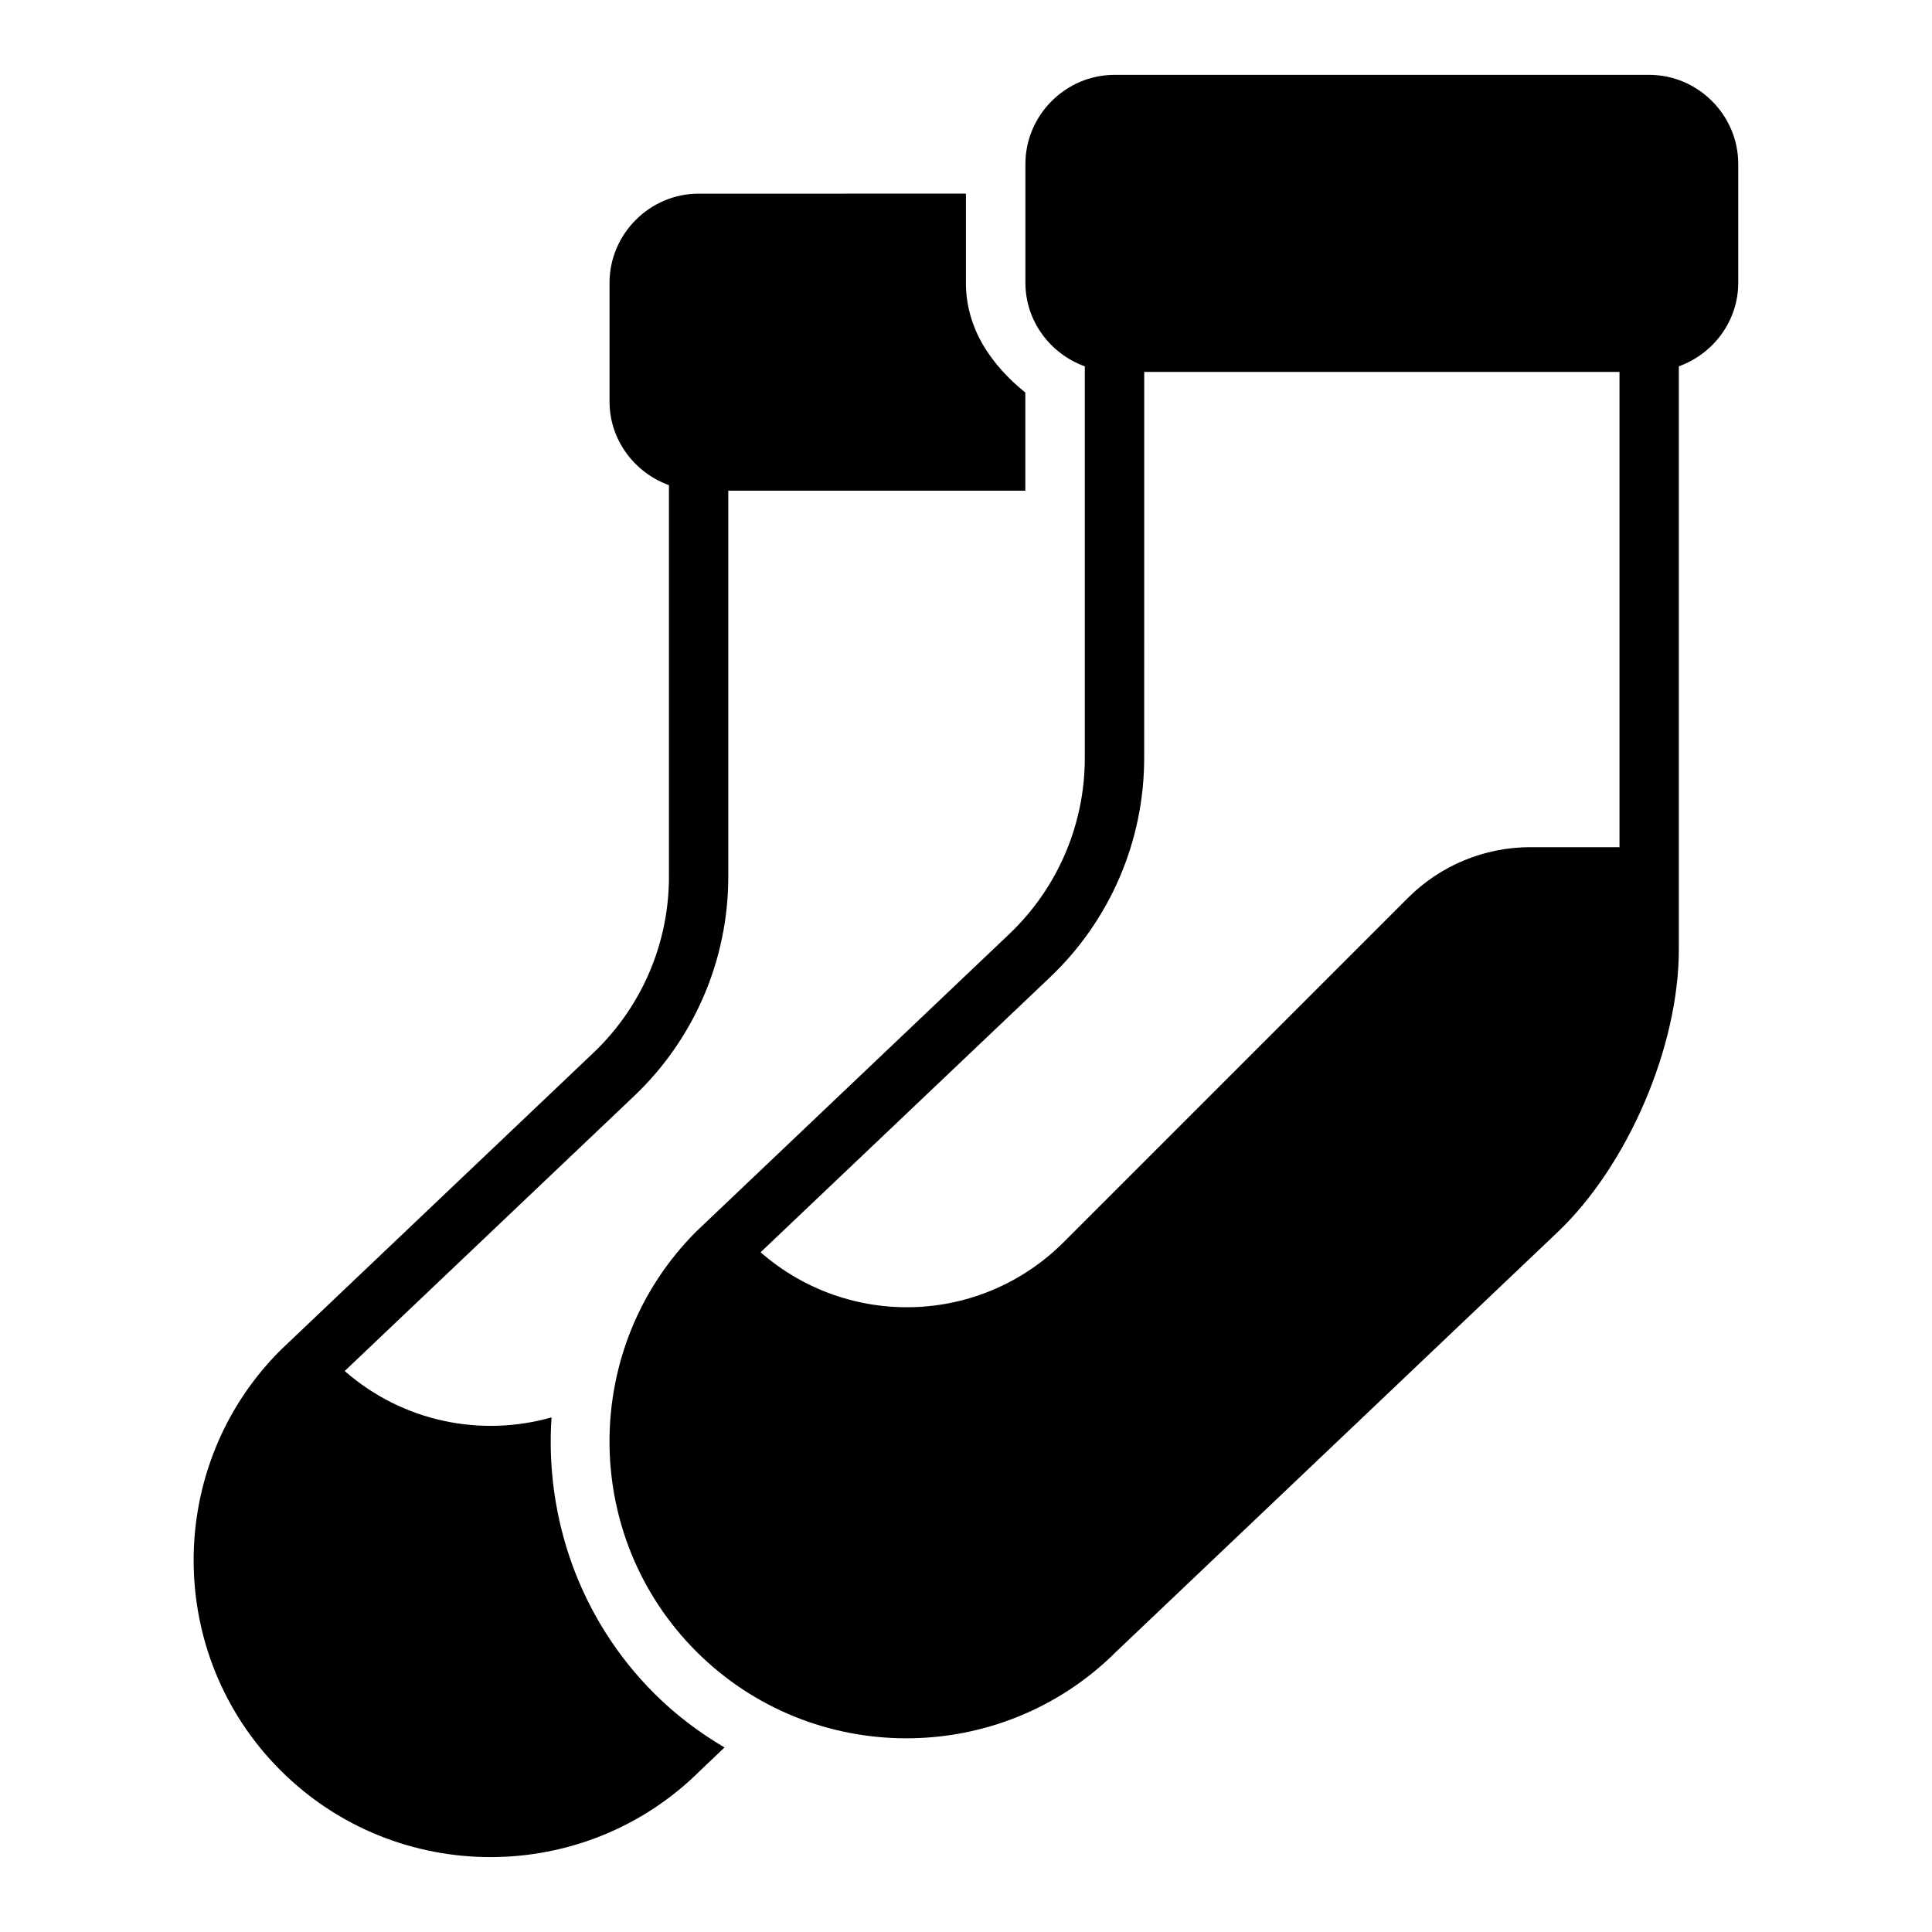
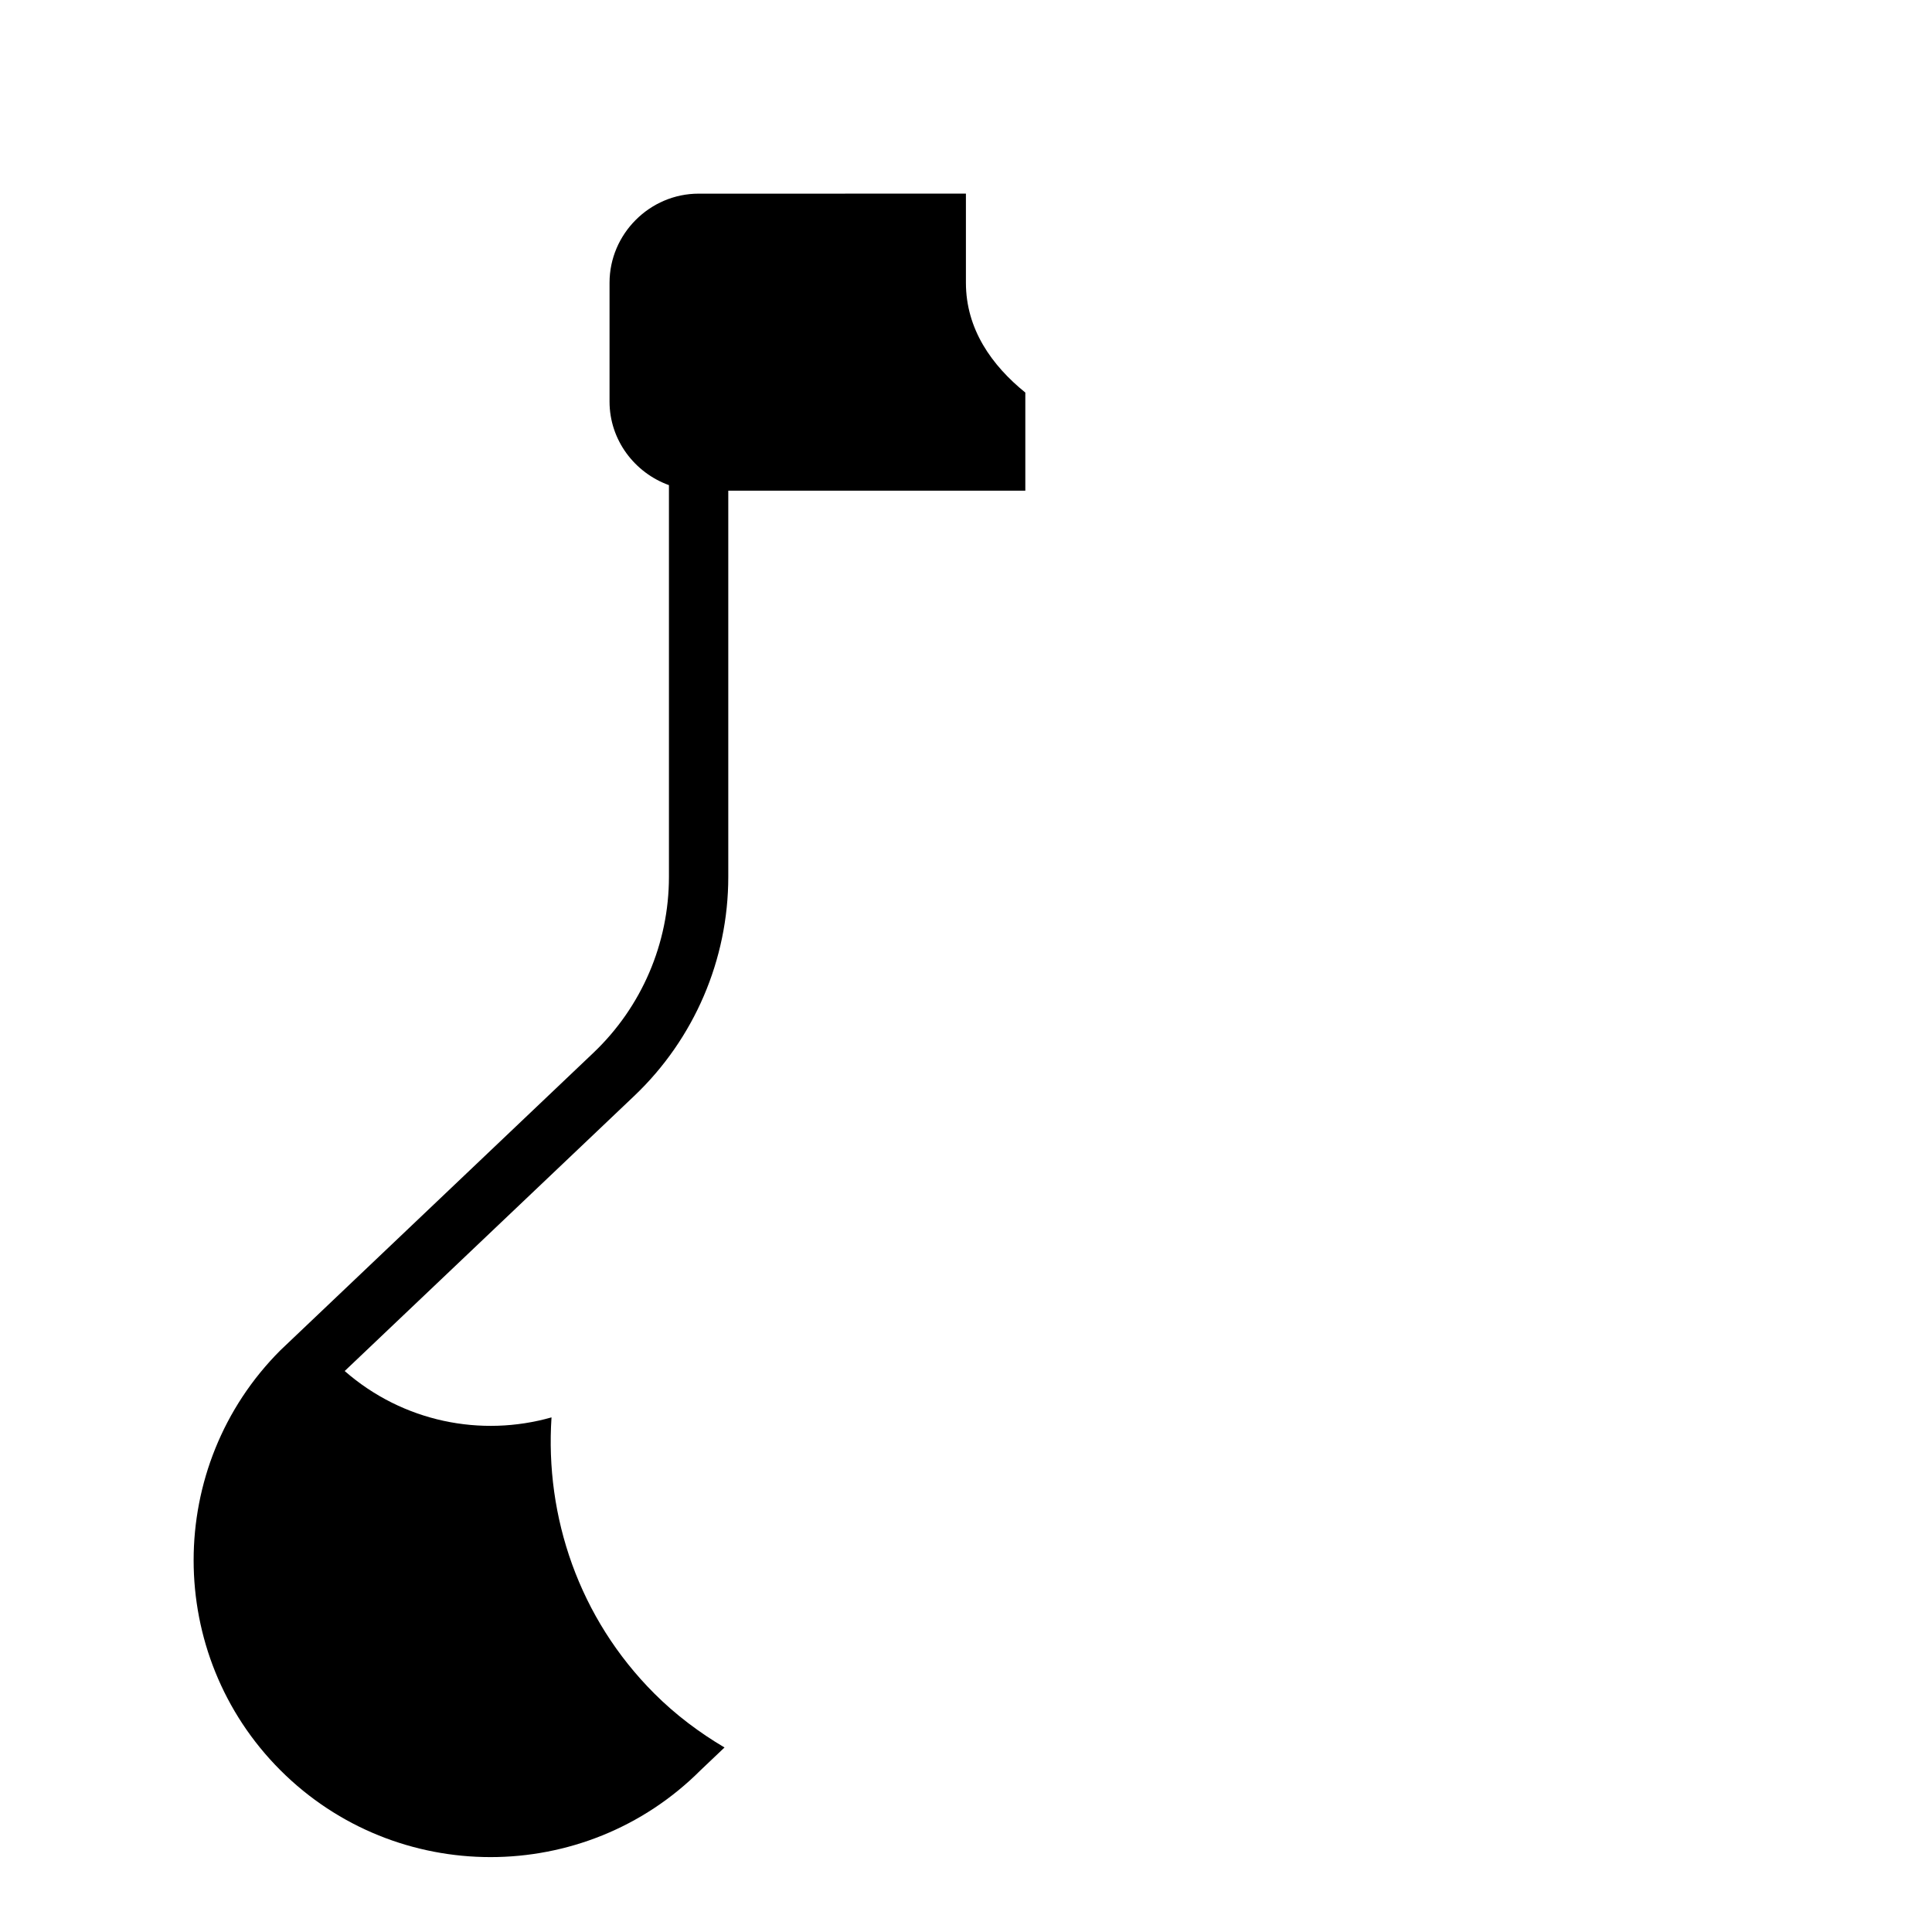
<svg xmlns="http://www.w3.org/2000/svg" fill="#000000" width="800px" height="800px" version="1.1" viewBox="144 144 512 512">
  <g fill-rule="evenodd">
-     <path d="m439.36 163.84c-12.949 0-23.617 10.668-23.617 23.617v31.488c0 10.18 6.633 18.855 15.742 22.141v103.81c0 17.637-7.234 34.484-20.02 46.633 0 0-82.883 78.766-82.934 78.816-30.676 30.676-30.676 80.656 0 111.32 30.676 30.676 80.656 30.676 111.32 0 38.969-37.039 77.941-74.078 116.91-111.11 18.641-17.715 32.148-49.191 32.148-74.906v-154.57c9.109-3.285 15.742-11.961 15.742-22.141v-31.488c0-12.949-10.668-23.617-23.617-23.617zm7.871 78.719h125.95v125.95h-23.617c-12.164 0-23.84 4.836-32.441 13.438l-91.207 91.207c-22.117 22.117-57.152 22.984-80.352 2.707l76.734-72.906c15.906-15.117 24.922-36.113 24.922-58.055z" />
    <path d="m329.15 195.32c-12.949 0-23.617 10.668-23.617 23.617v31.488c0 10.18 6.633 18.855 15.742 22.141v103.81c0 17.637-7.234 34.484-20.02 46.633 0 0-82.883 78.766-82.934 78.816-30.676 30.676-30.676 80.656 0 111.32 30.676 30.676 80.656 30.676 111.32 0 2.121-2.016 4.246-4.027 6.363-6.043-6.637-3.926-12.934-8.625-18.617-14.312-19.977-19.977-28.984-46.871-27.23-73.168-18.648 5.301-39.352 1.23-54.812-12.285l76.734-72.906c15.906-15.117 24.922-36.113 24.922-58.055v-102.34h78.719v-26c-8.898-7.199-15.742-16.809-15.742-29.105v-23.617z" />
  </g>
</svg>